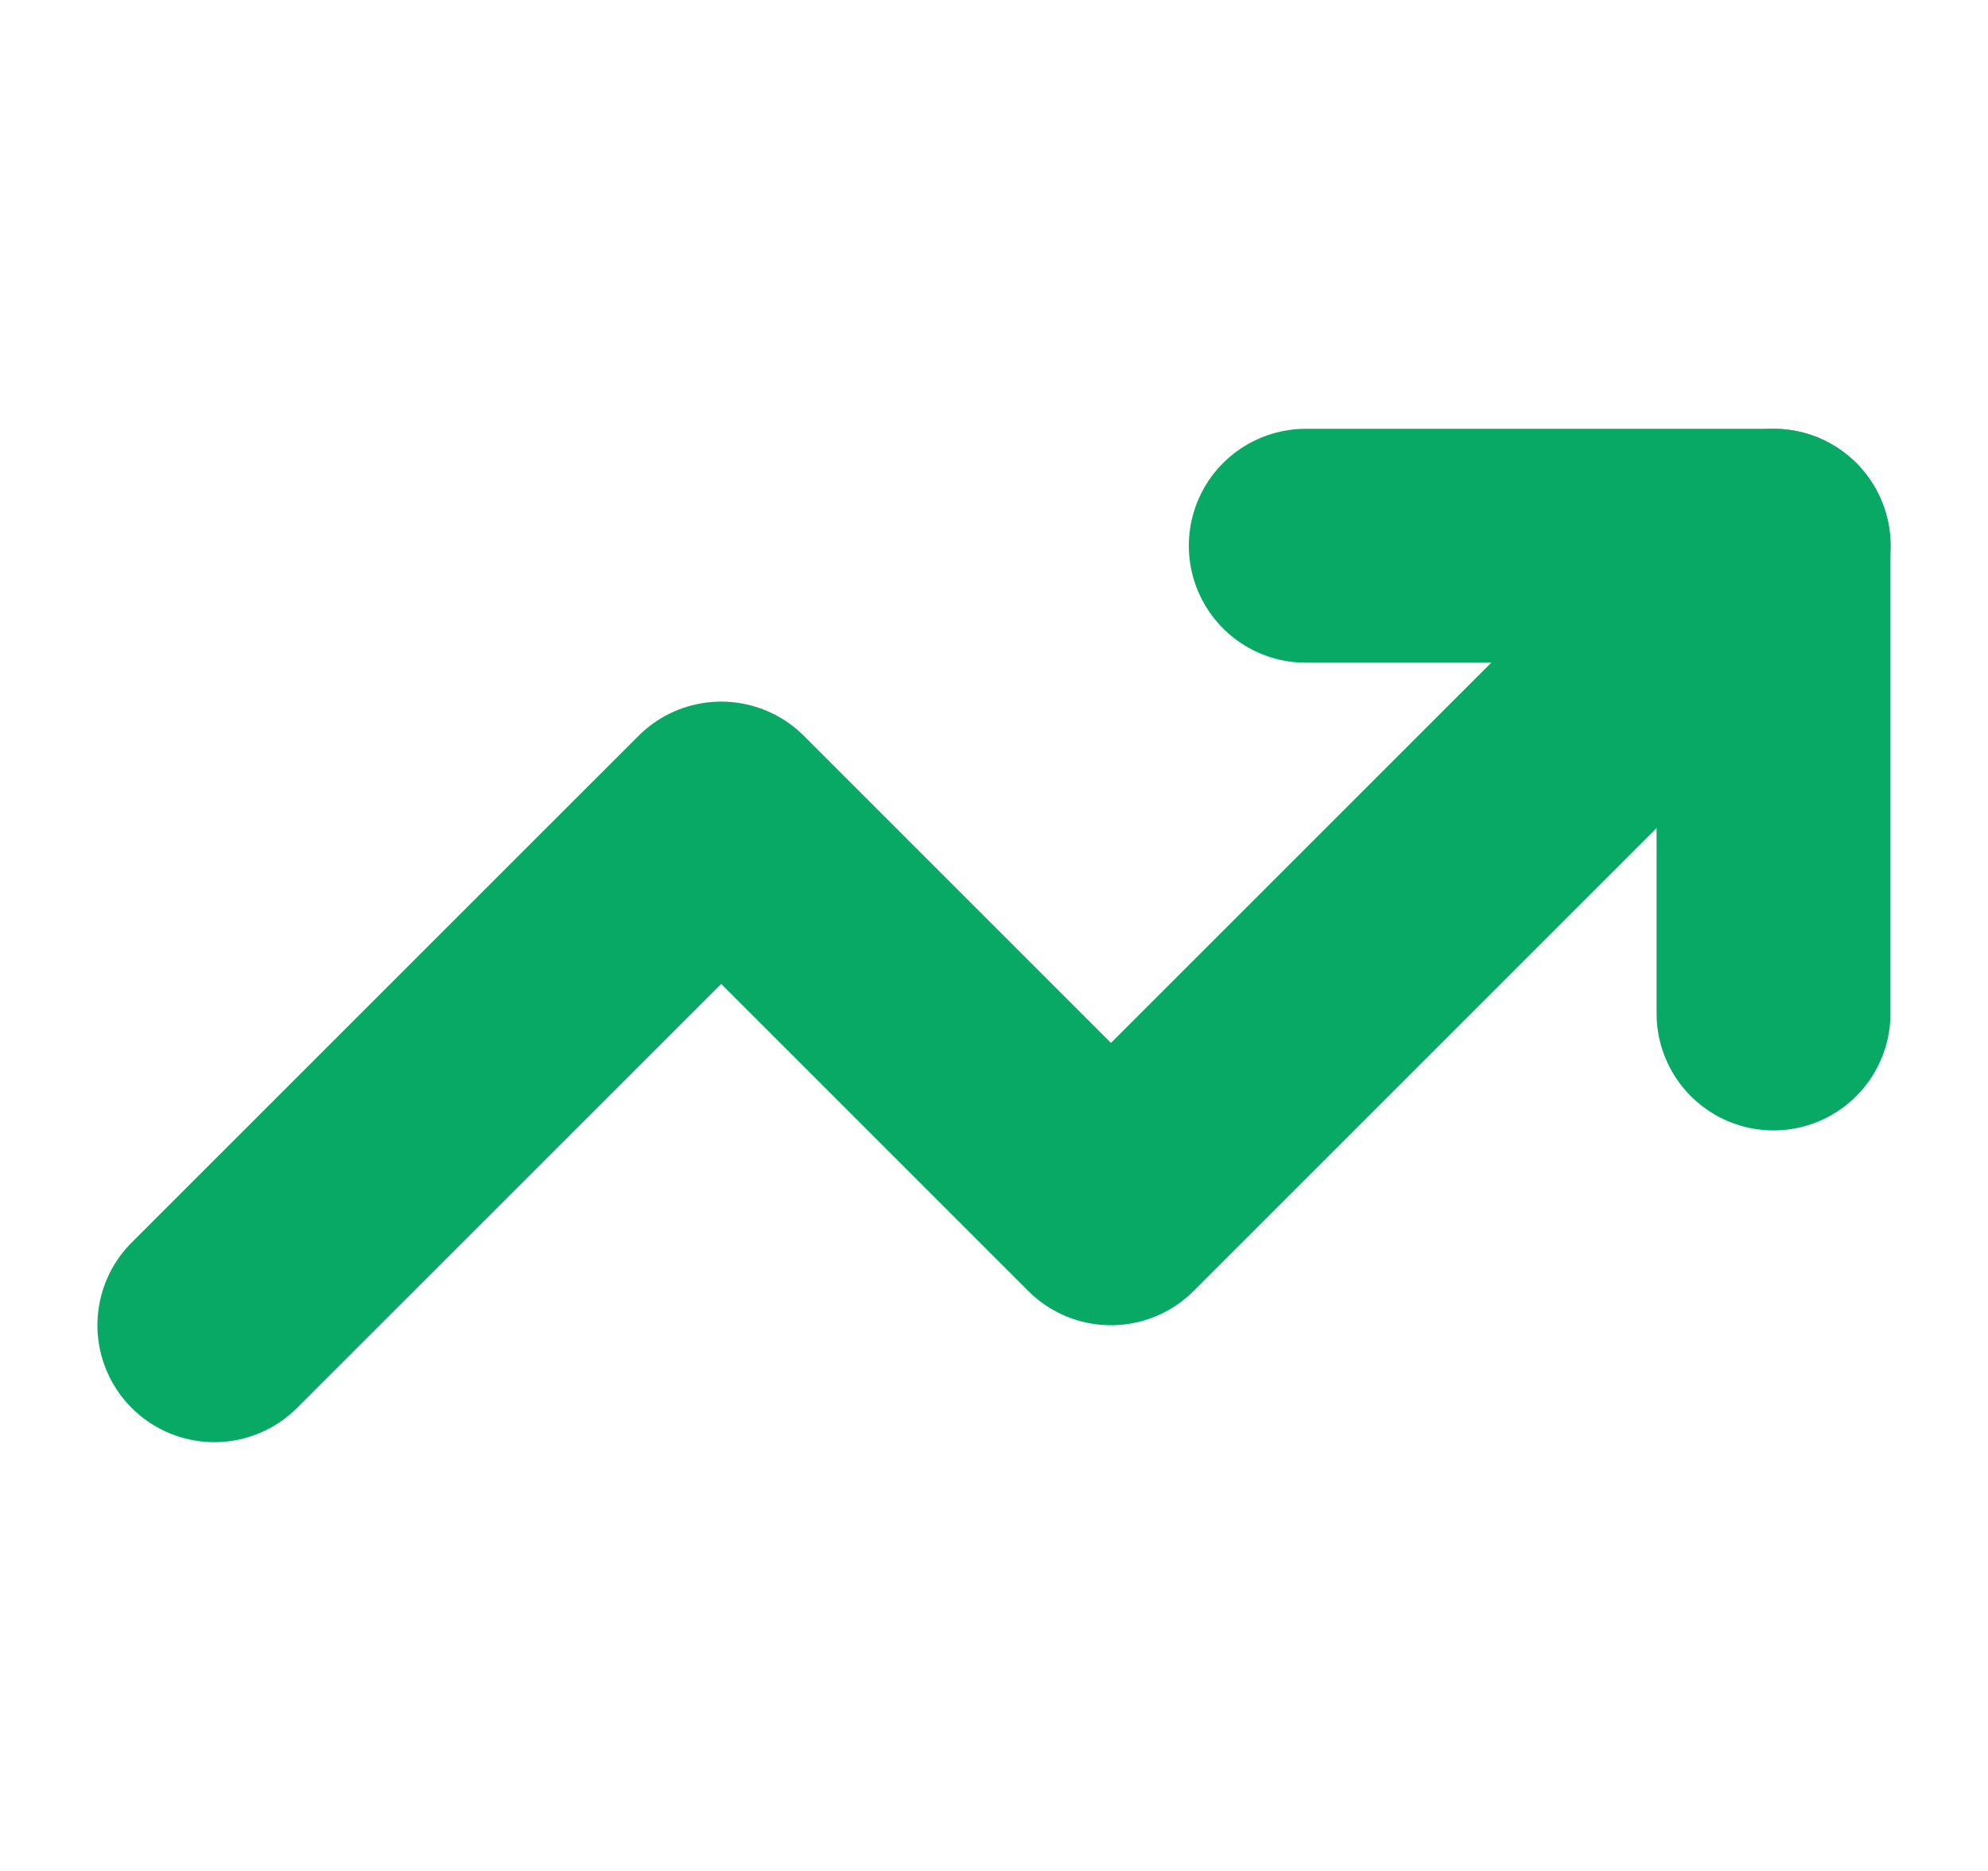
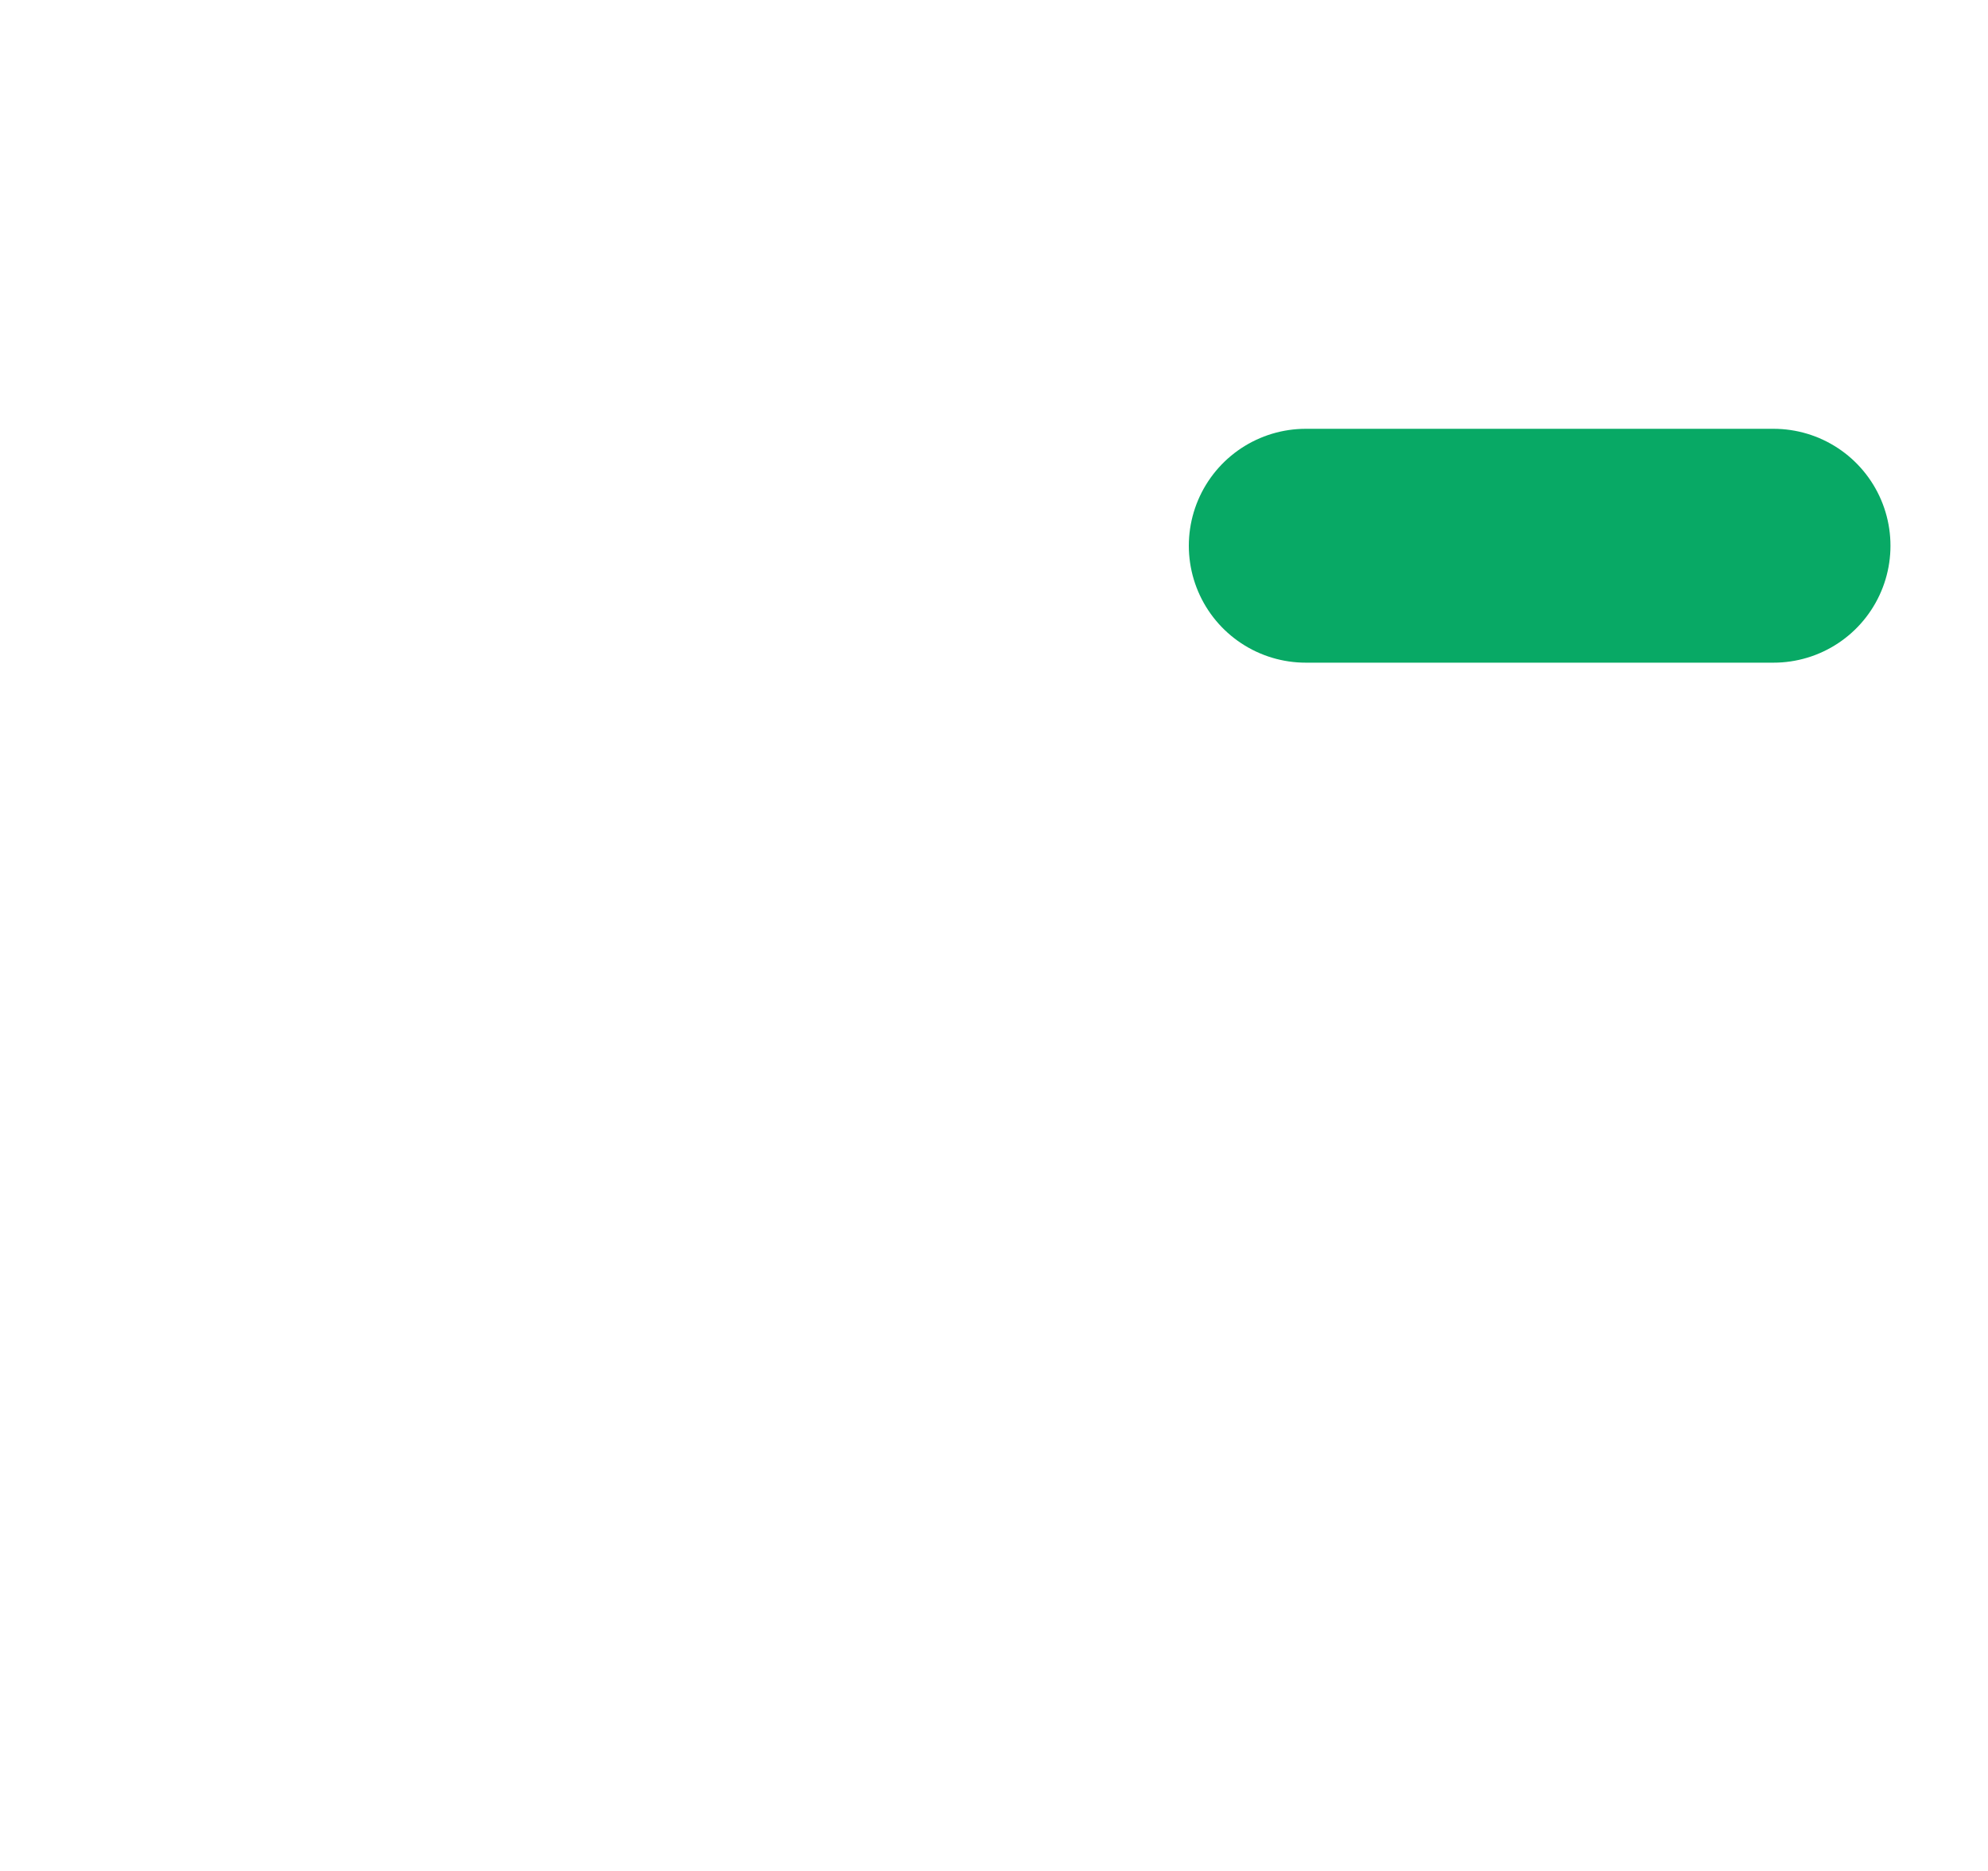
<svg xmlns="http://www.w3.org/2000/svg" width="17" height="16" viewBox="0 0 17 16" fill="none">
  <g clip-path="url(#clip0_1077_482)">
-     <path d="M15.167 4.667L9.5 10.333L6.167 7L1.833 11.333" stroke="#08A965" stroke-width="2" stroke-linecap="round" stroke-linejoin="round" />
-     <path d="M11.166 4.667H15.166V8.667" stroke="#08A965" stroke-width="2" stroke-linecap="round" stroke-linejoin="round" />
+     <path d="M11.166 4.667H15.166" stroke="#08A965" stroke-width="2" stroke-linecap="round" stroke-linejoin="round" />
  </g>
  <defs>
    <clipPath id="clip0_1077_482">
      <rect width="16" height="16" fill="white" transform="translate(0.5)" />
    </clipPath>
  </defs>
</svg>